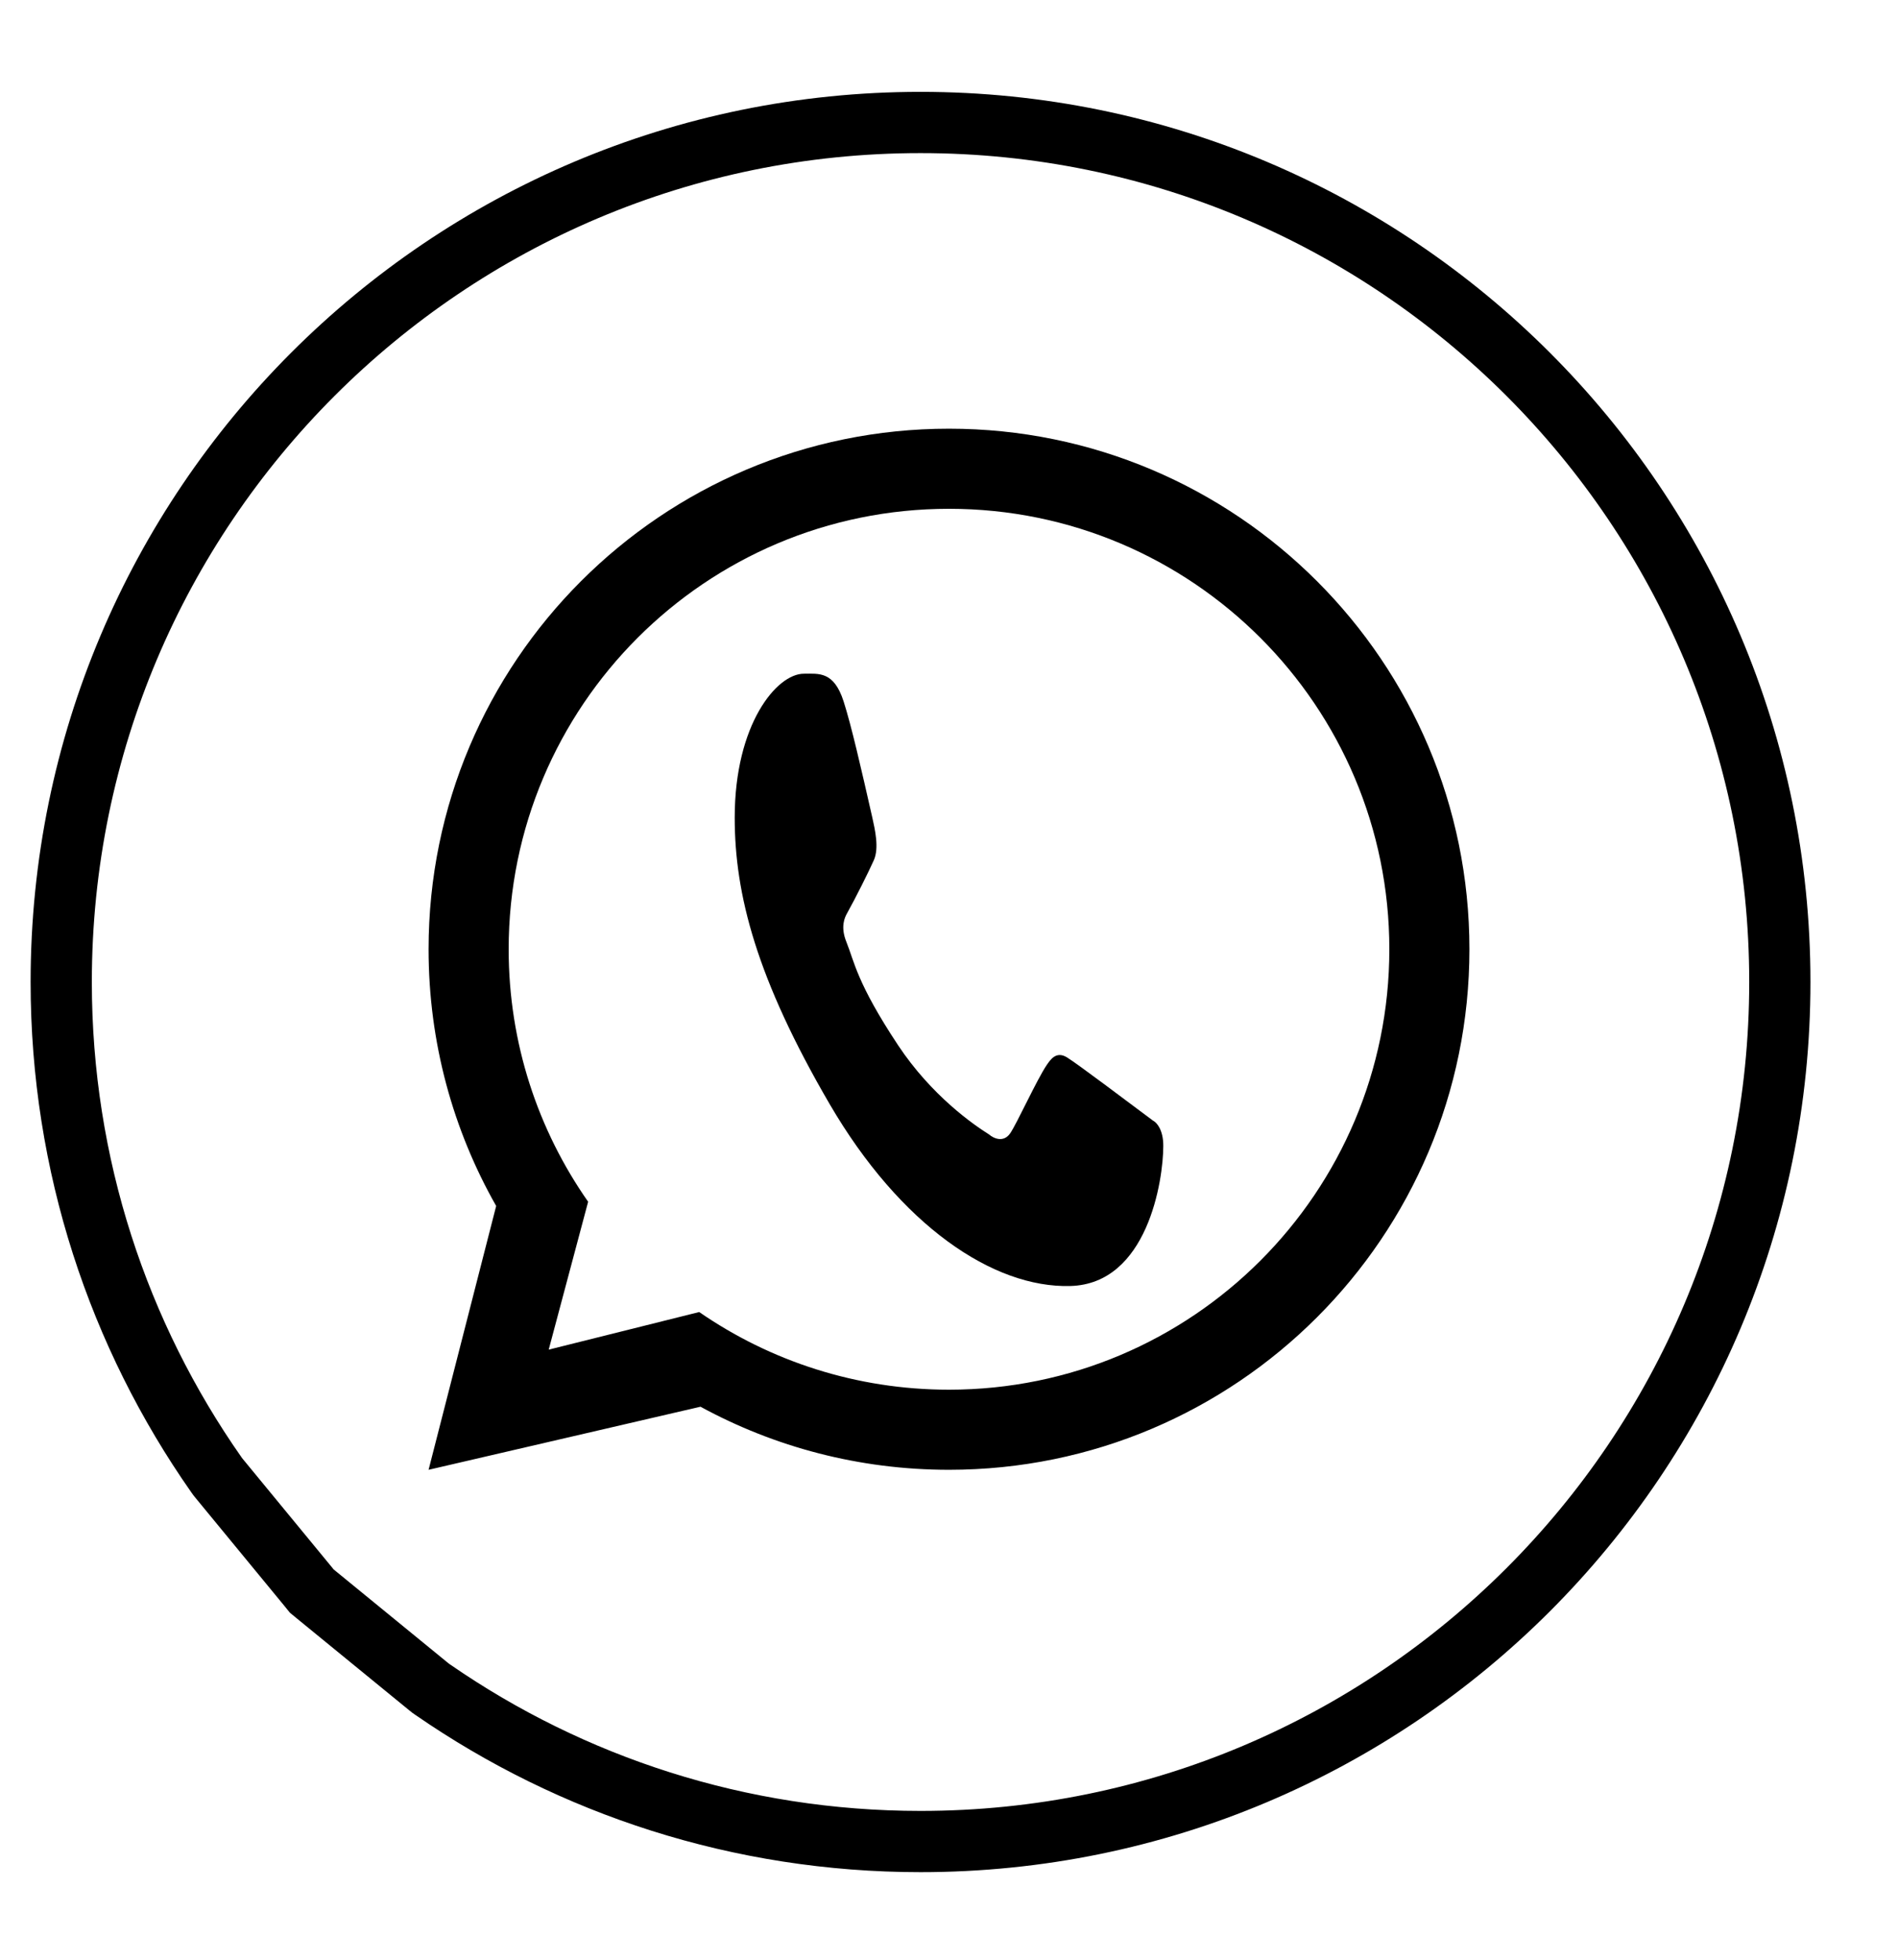
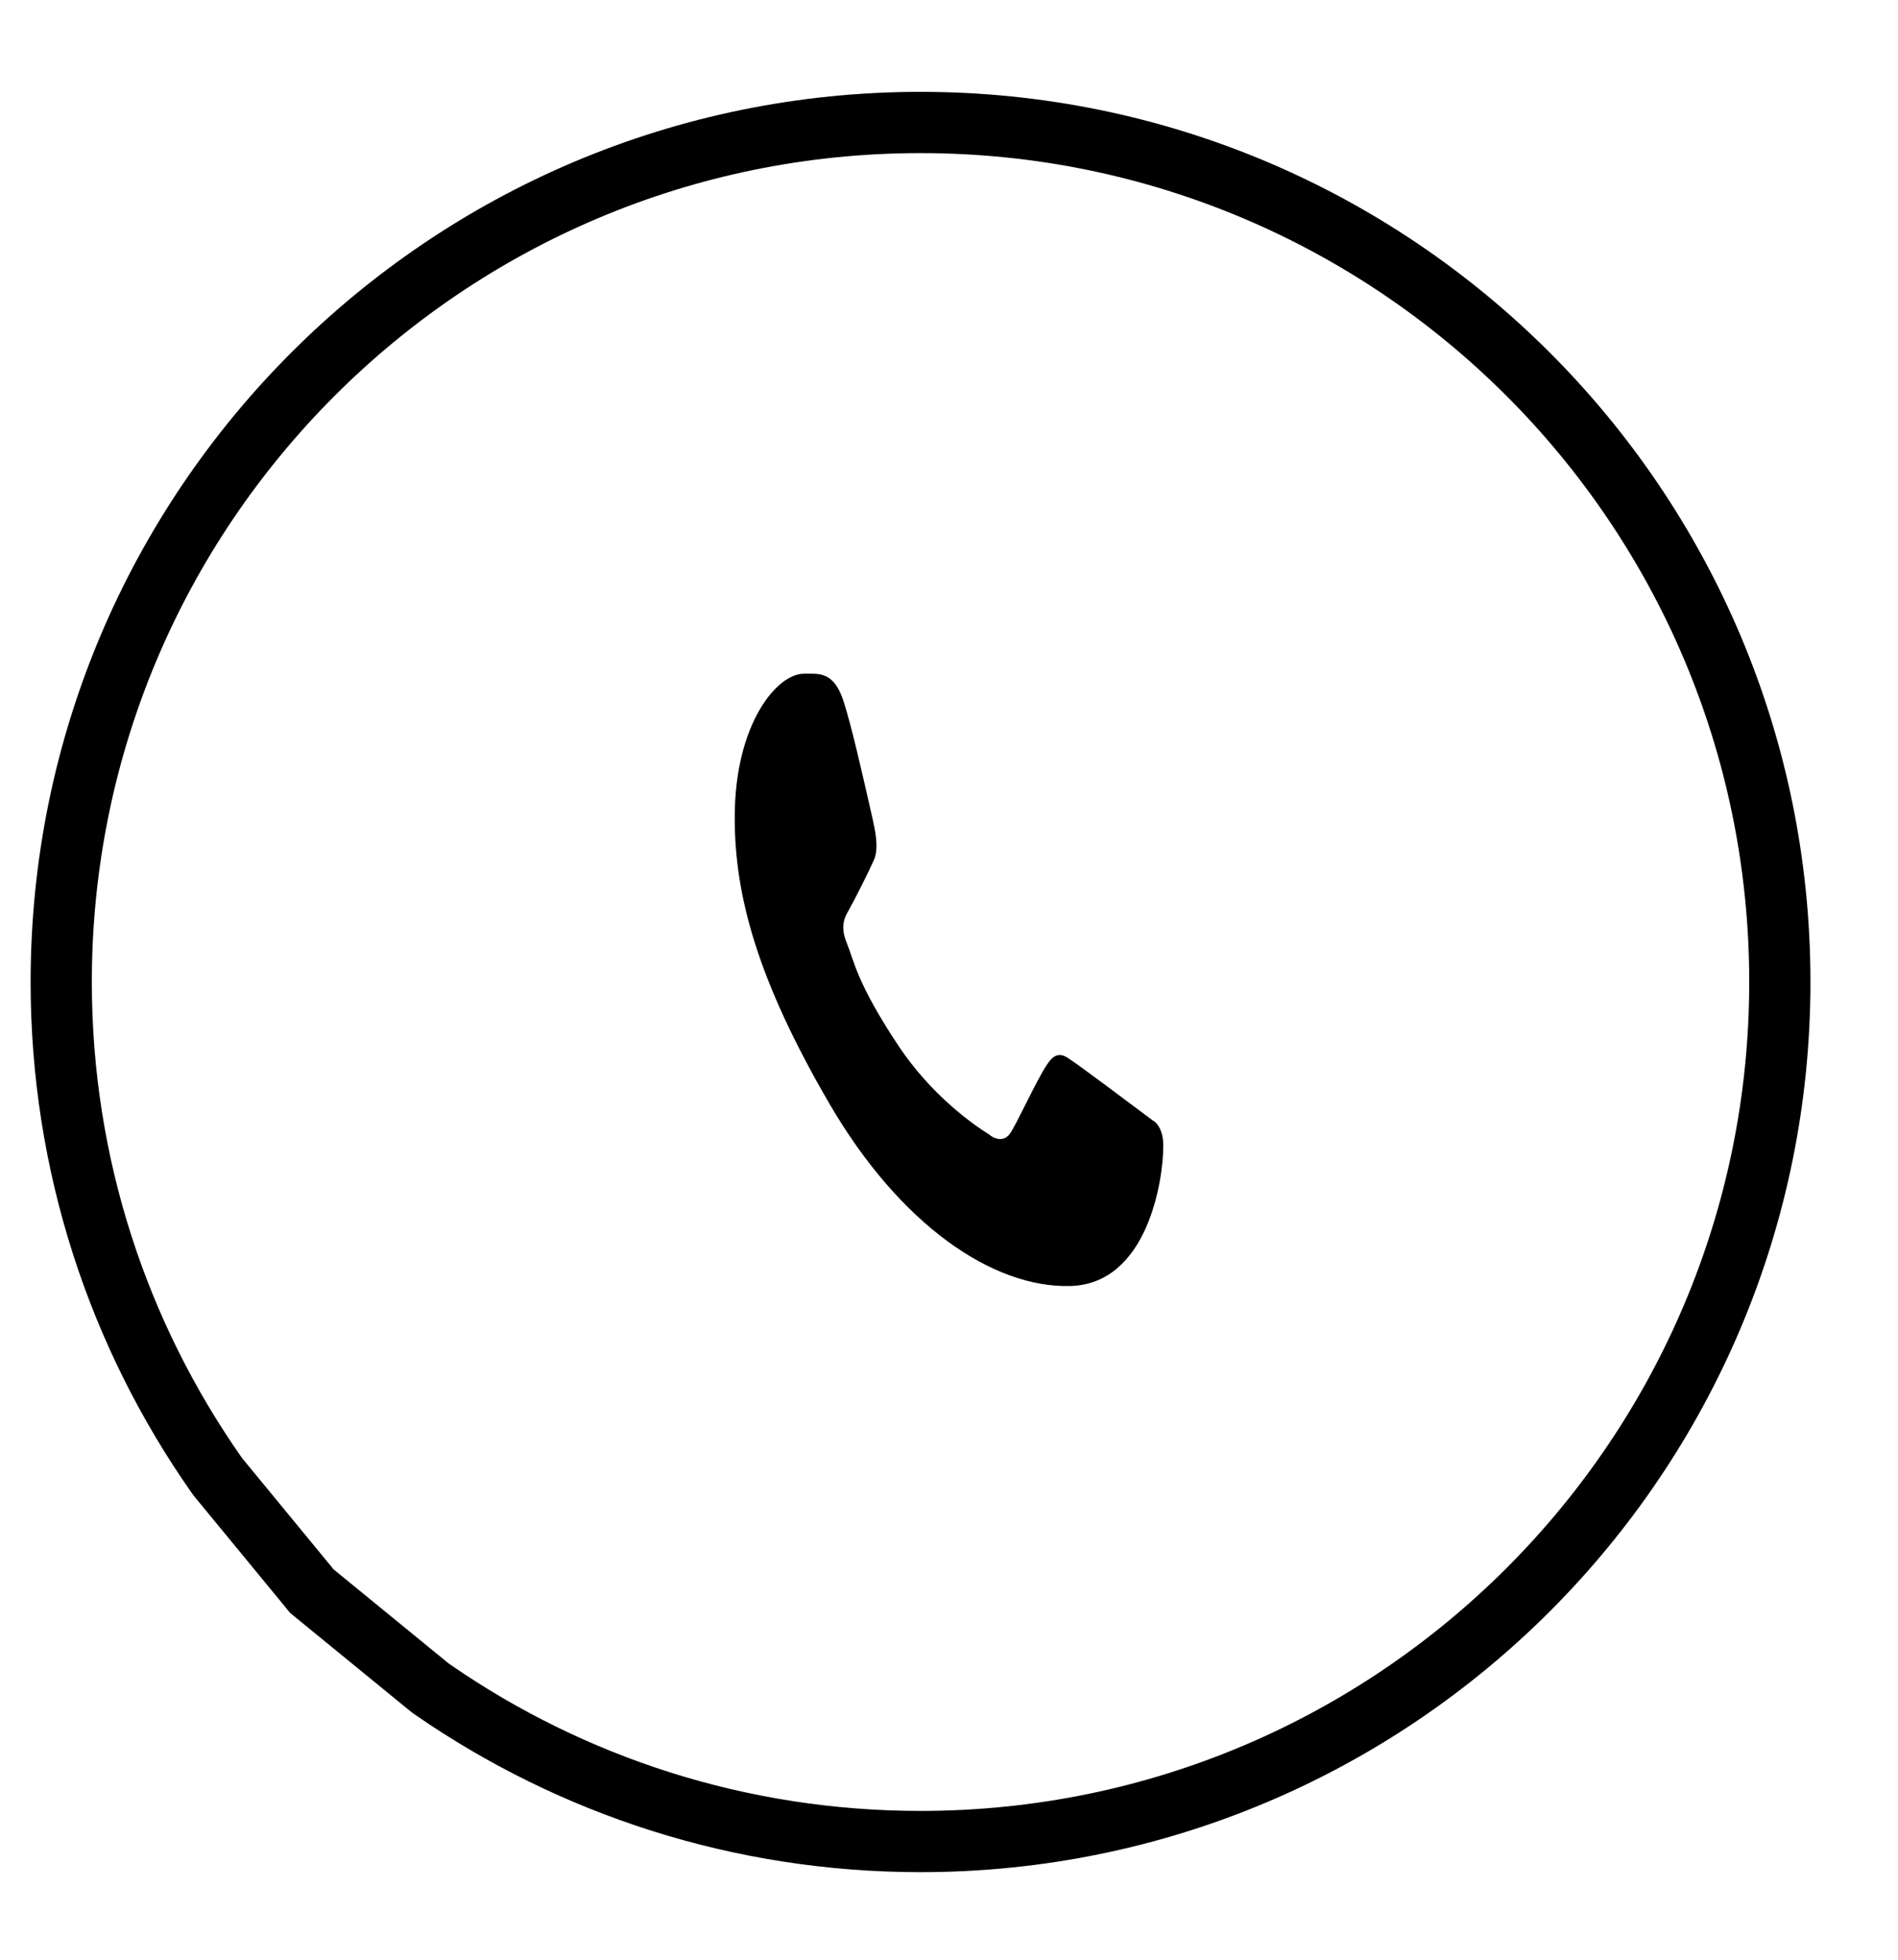
<svg xmlns="http://www.w3.org/2000/svg" width="31" height="32" viewBox="0 0 31 32" fill="none">
-   <path fill-rule="evenodd" clip-rule="evenodd" d="M15.5 24C20.194 24 24 20.194 24 15.5C24 10.806 20.194 7 15.5 7C10.806 7 7 10.806 7 15.5C7 17.024 7.401 18.455 8.104 19.692L7 24L11.441 22.97C12.647 23.627 14.03 24 15.5 24ZM15.5 22.692C19.472 22.692 22.692 19.472 22.692 15.5C22.692 11.528 19.472 8.308 15.5 8.308C11.528 8.308 8.308 11.528 8.308 15.5C8.308 17.034 8.788 18.455 9.606 19.623L8.962 22.038L11.42 21.424C12.579 22.224 13.985 22.692 15.5 22.692Z" fill="black" />
  <path d="M13.779 11.454C13.619 10.957 13.375 11.001 13.129 11.001C12.688 11.001 12 11.823 12 13.352C12 14.605 12.355 15.977 13.551 18.029C14.706 20.009 16.222 21.034 17.482 20.999C18.741 20.964 19 19.279 19 18.709C19 18.457 18.899 18.331 18.83 18.297C18.401 17.977 17.61 17.38 17.429 17.267C17.249 17.155 17.155 17.307 17.097 17.389C16.933 17.631 16.61 18.345 16.499 18.506C16.388 18.666 16.223 18.585 16.154 18.524C15.901 18.366 15.215 17.891 14.668 17.067C13.992 16.047 13.952 15.696 13.825 15.383C13.723 15.133 13.797 14.98 13.835 14.913C13.98 14.652 14.182 14.248 14.272 14.047C14.362 13.846 14.29 13.542 14.248 13.352C14.063 12.536 13.906 11.852 13.779 11.454Z" fill="black" />
  <path d="M7.005 27.544L7.038 27.57L7.073 27.594C9.335 29.156 12.08 30.07 15.035 30.07C22.786 30.07 29.07 23.786 29.07 16.035C29.07 8.284 22.786 2 15.035 2C7.284 2 1 8.284 1 16.035C1 19.026 1.937 21.802 3.534 24.081L3.557 24.113L3.582 24.144L5.028 25.901L5.092 25.98L5.171 26.045L7.005 27.544Z" stroke="black" />
</svg>